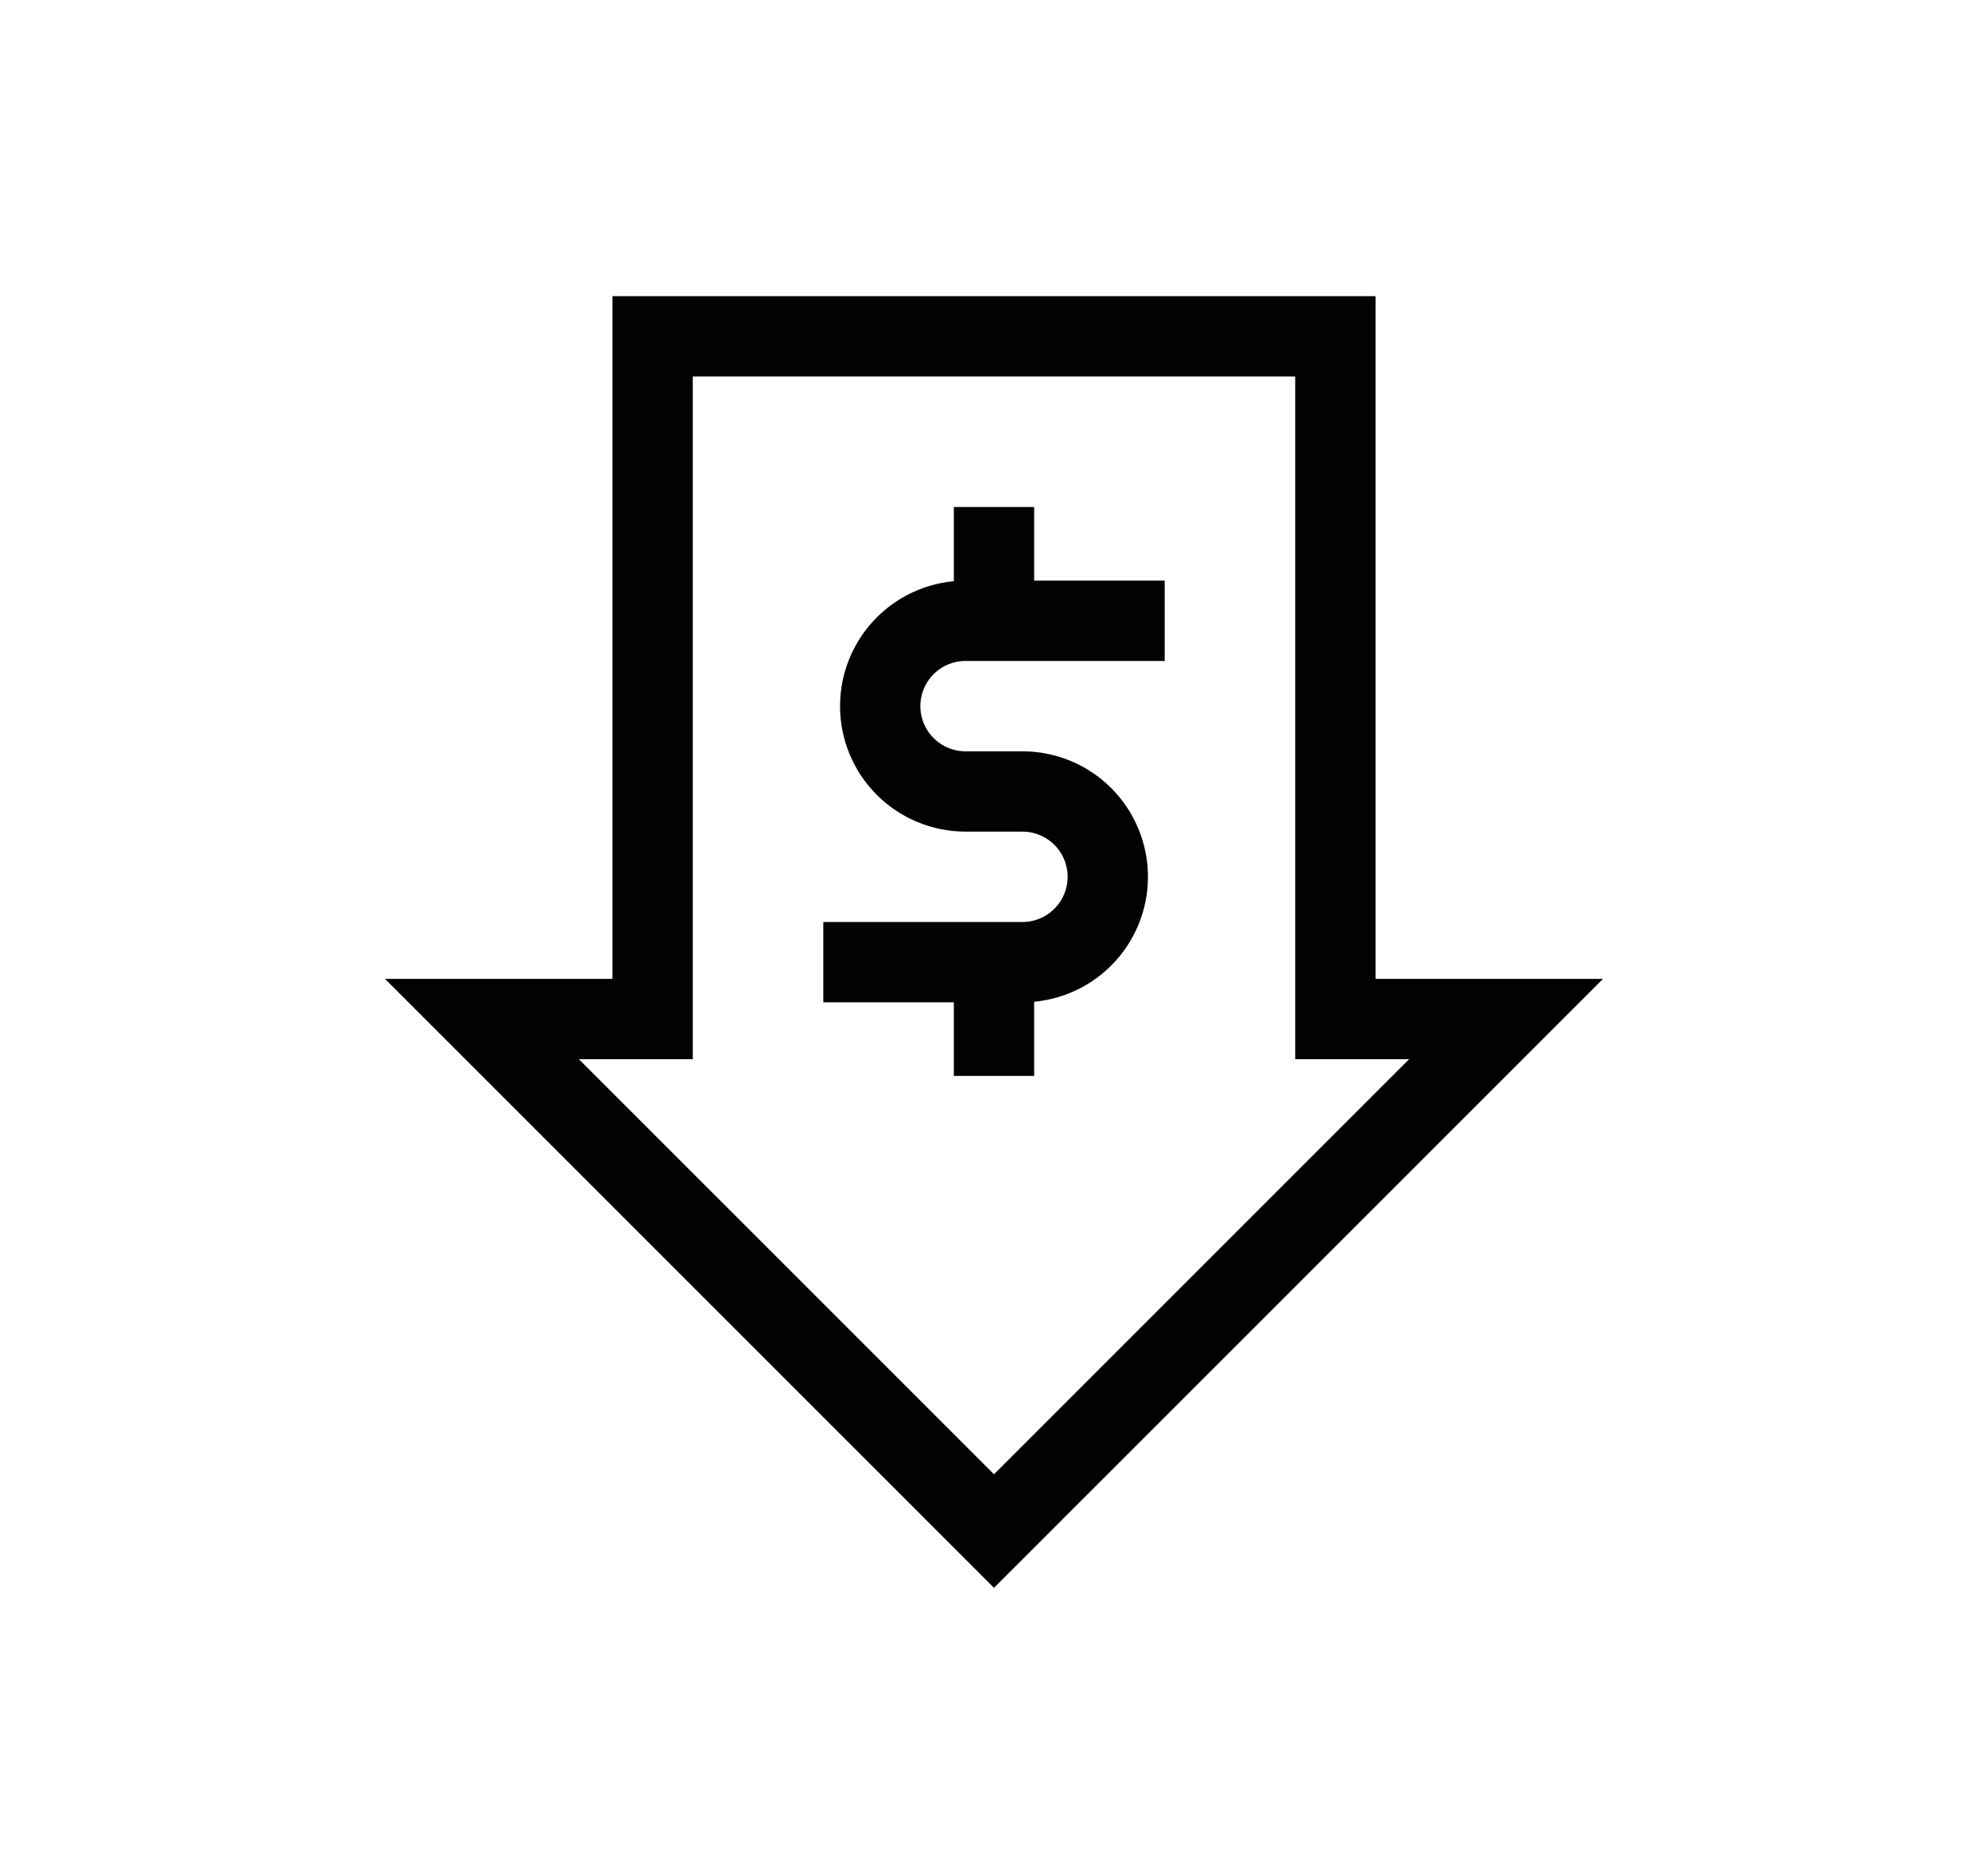
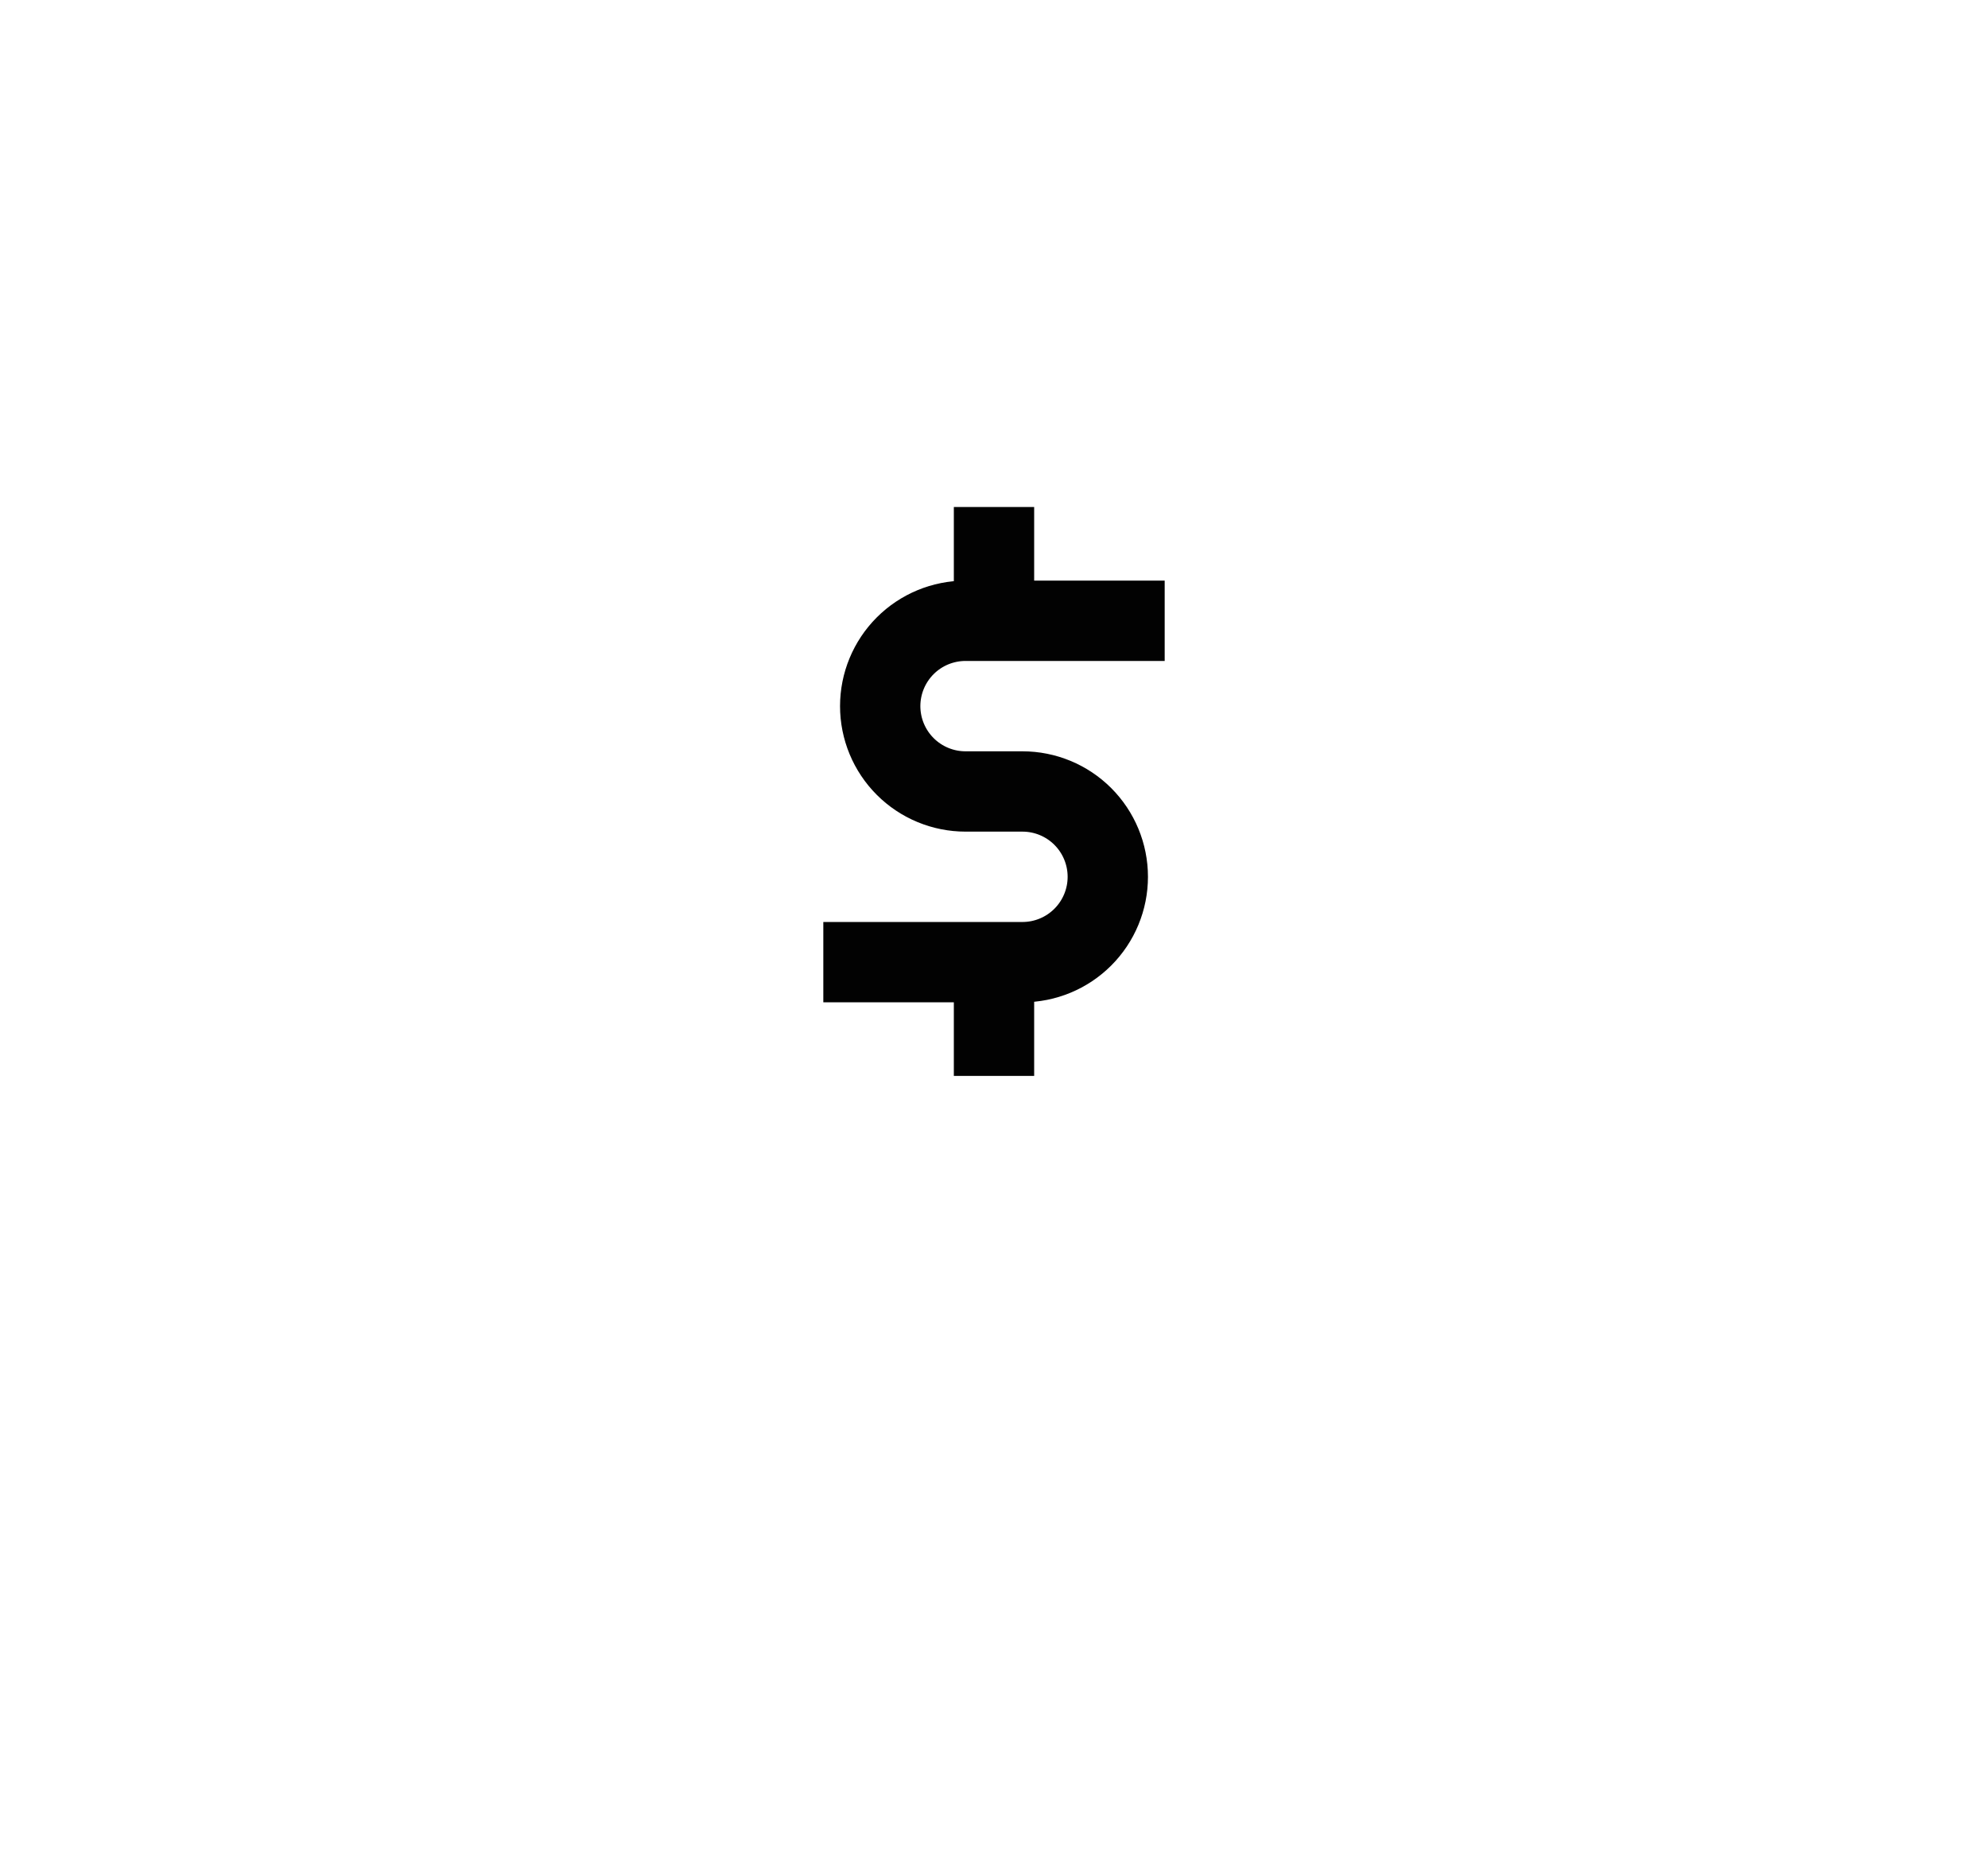
<svg xmlns="http://www.w3.org/2000/svg" width="99" height="93" viewBox="0 0 99 93" fill="none">
  <path d="M58 30.917H48.083C46.956 30.917 45.875 31.364 45.078 32.161C44.281 32.959 43.833 34.039 43.833 35.167C43.833 36.294 44.281 37.375 45.078 38.172C45.875 38.969 46.956 39.417 48.083 39.417H50.917C52.044 39.417 53.125 39.864 53.922 40.661C54.719 41.459 55.167 42.539 55.167 43.667C55.167 44.794 54.719 45.875 53.922 46.672C53.125 47.469 52.044 47.917 50.917 47.917H41" stroke="#020202" stroke-width="4" stroke-miterlimit="10" />
  <path d="M49.5 53.583V47.917" stroke="#020202" stroke-width="4" stroke-miterlimit="10" />
  <path d="M49.5 30.917V25.25" stroke="#020202" stroke-width="4" stroke-miterlimit="10" />
-   <path d="M24 50.75L49.5 76.25L75 50.75H66.5V16.75H32.5V50.75H24Z" stroke="#020202" stroke-width="4" stroke-miterlimit="10" />
</svg>